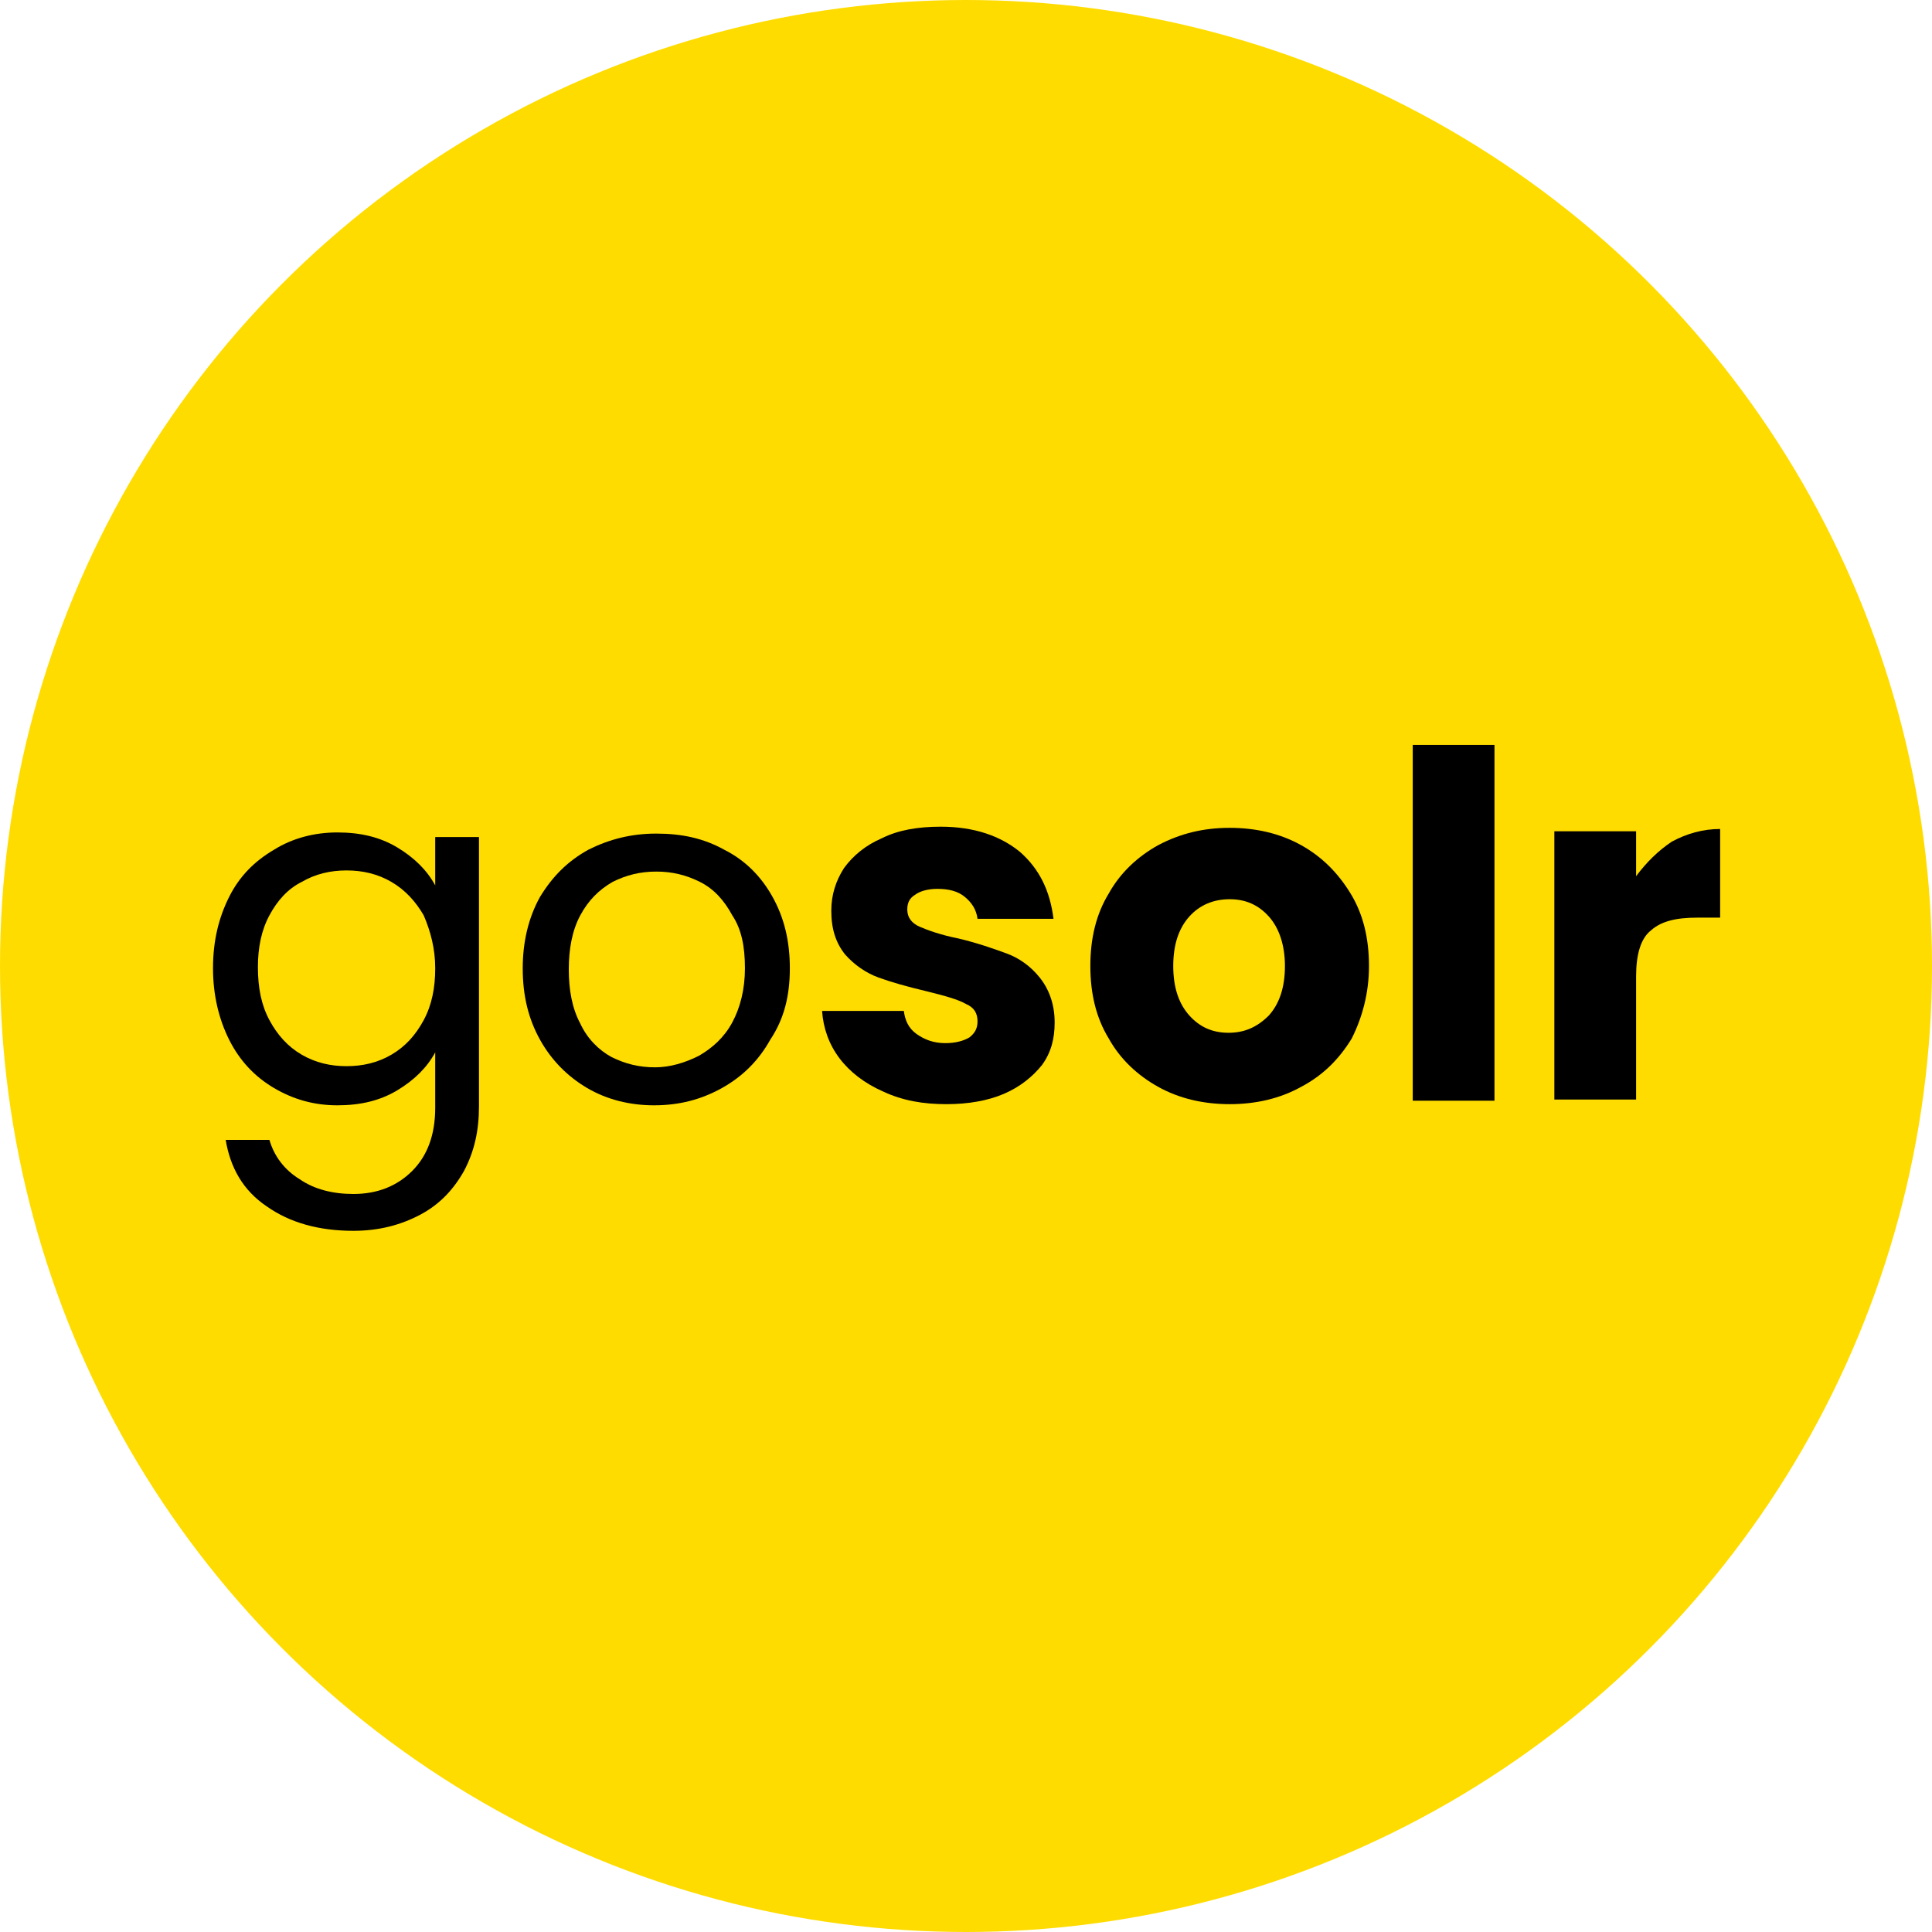
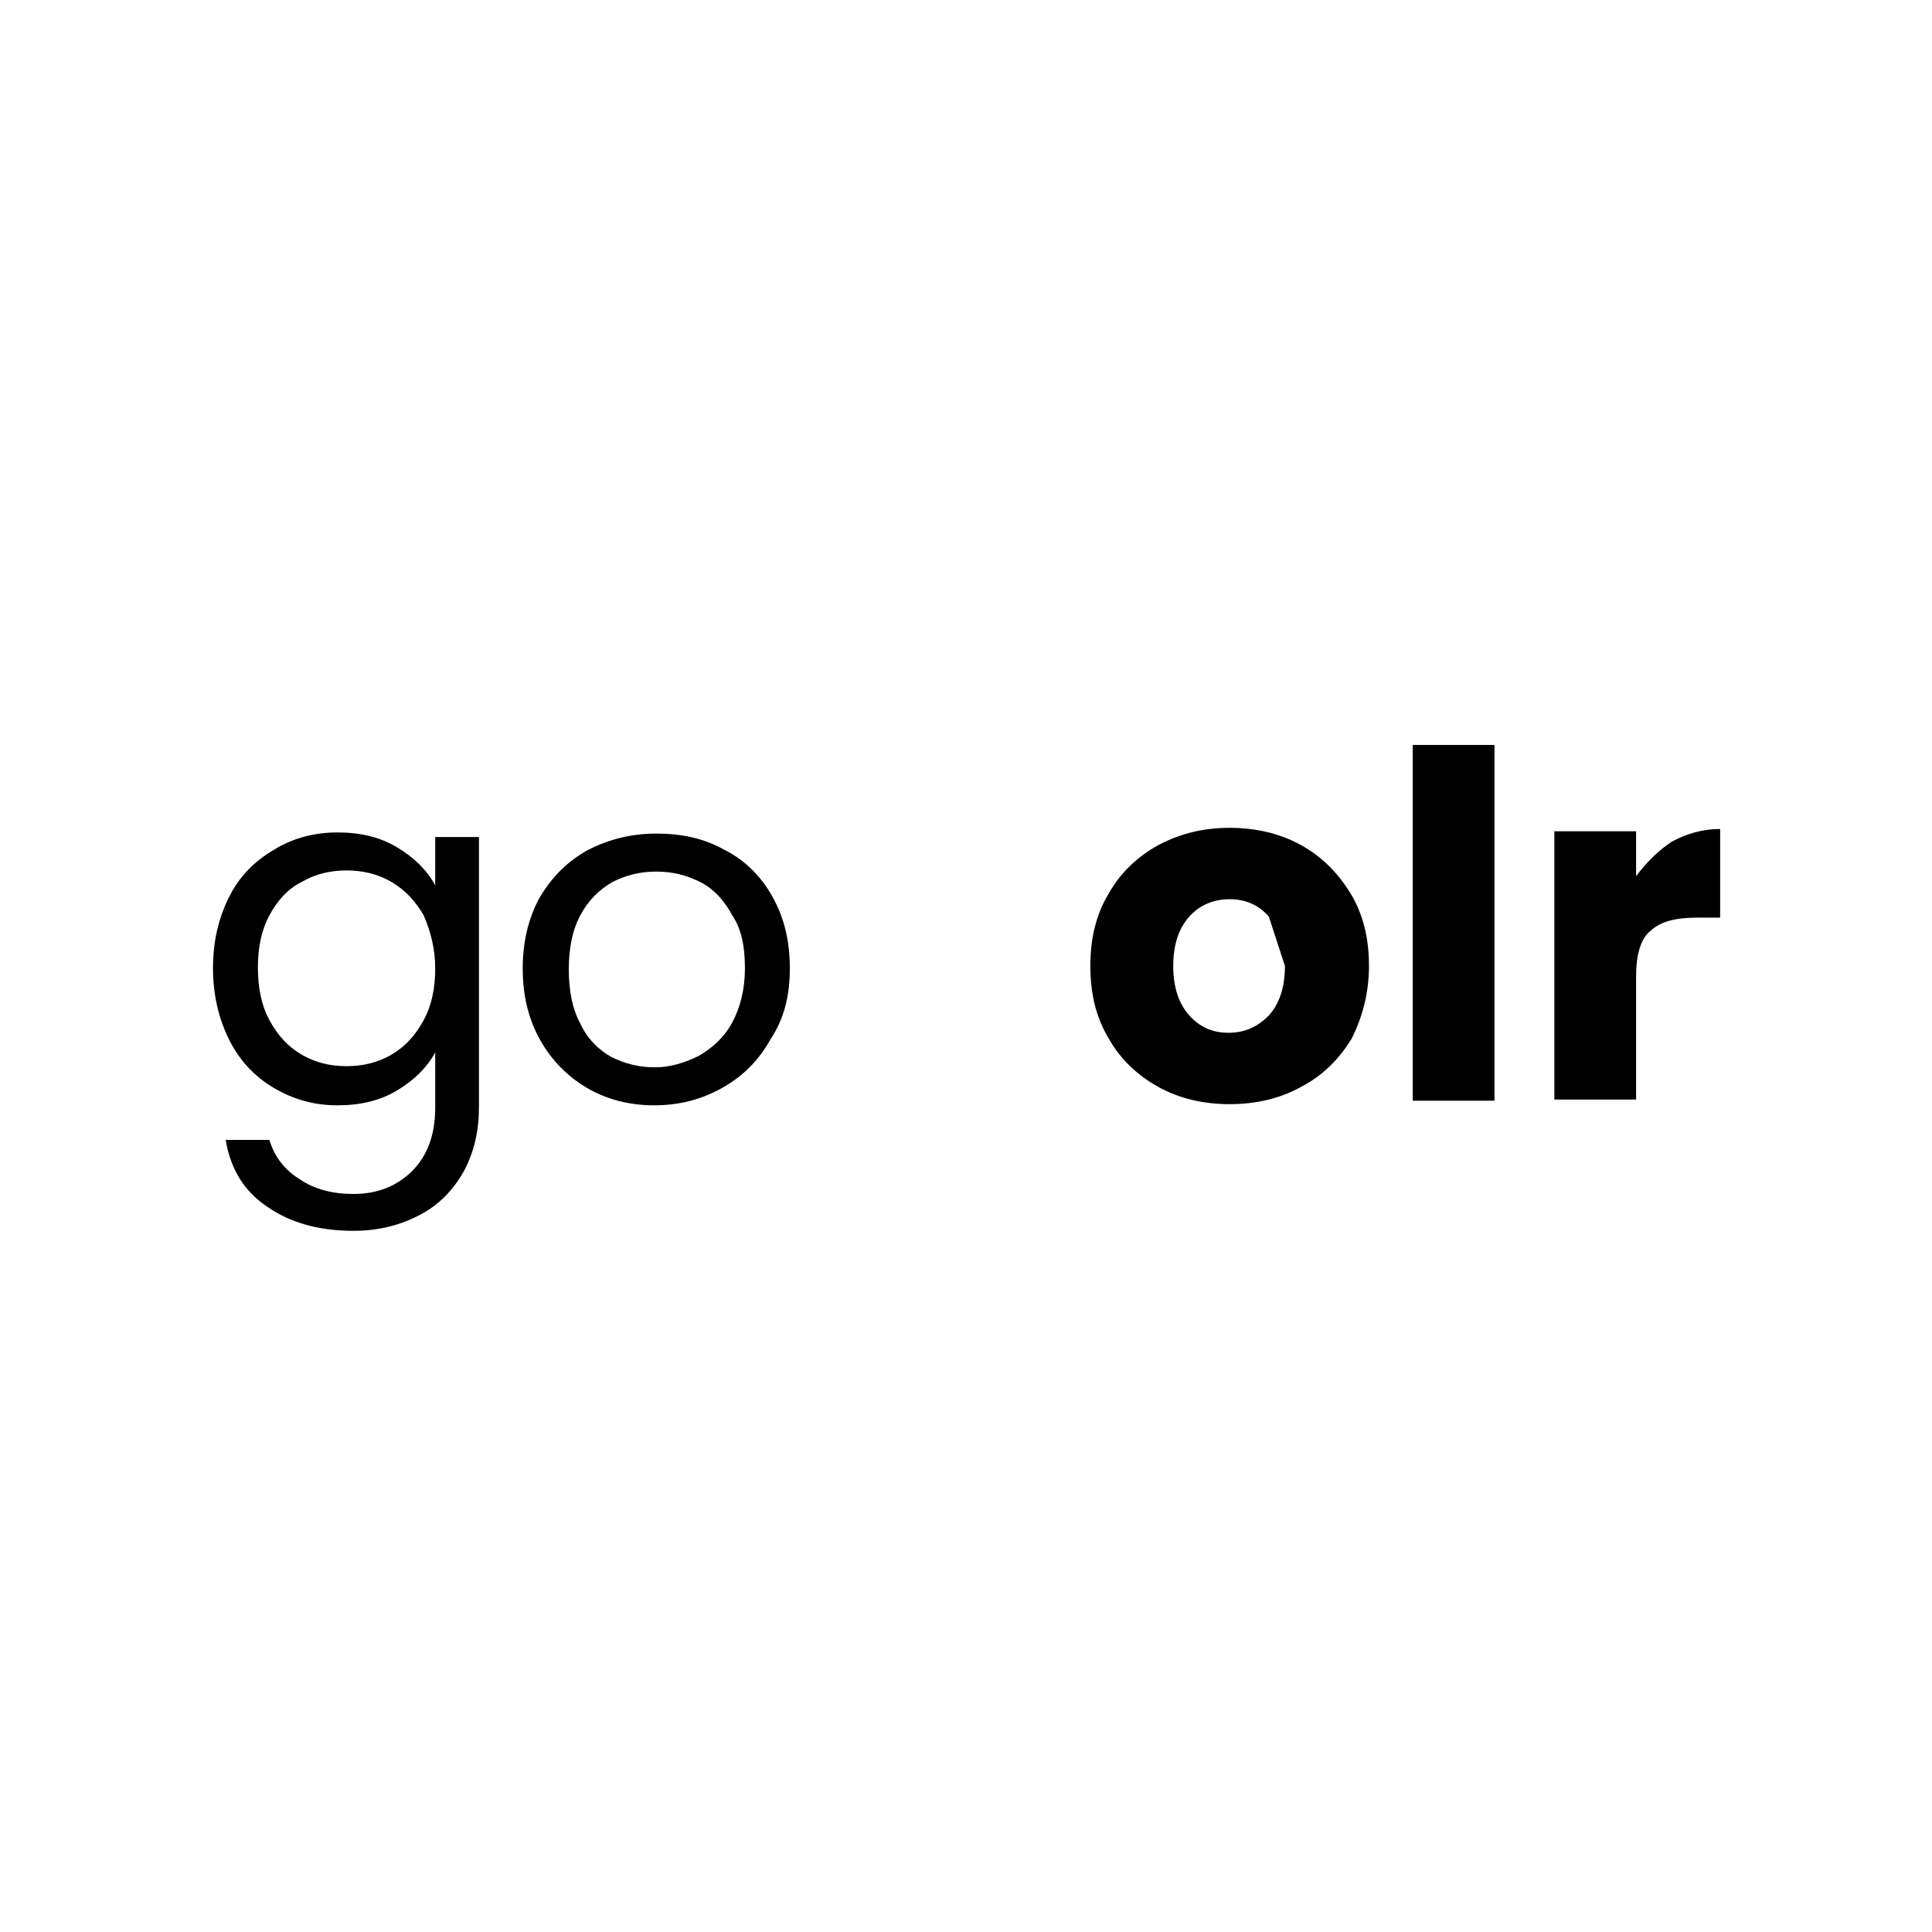
<svg xmlns="http://www.w3.org/2000/svg" version="1.1" id="Layer_1" x="0px" y="0px" viewBox="0 0 167.8 167.8" style="enable-background:new 0 0 167.8 167.8;" xml:space="preserve">
  <style type="text/css">
	.st0{fill:#FFDC00;}
</style>
  <g>
-     <circle class="st0" cx="83.9" cy="83.9" r="83.9" />
    <g>
      <g>
        <rect x="122.7" y="64.7" width="7.1" height="30.9" />
        <path d="M142.1,76.1v-3.9H135v23.3h7.1V84.8c0-1.9,0.4-3.3,1.3-4c0.9-0.8,2.2-1.1,4-1.1h2V72c-1.5,0-2.9,0.4-4.2,1.1     C144,73.9,143,74.9,142.1,76.1" />
        <path d="M37.8,84.1c0,1.7-0.3,3.2-1,4.5c-0.7,1.3-1.6,2.3-2.8,3c-1.2,0.7-2.5,1-3.9,1c-1.4,0-2.7-0.3-3.9-1     c-1.2-0.7-2.1-1.7-2.8-3c-0.7-1.3-1-2.8-1-4.6c0-1.7,0.3-3.2,1-4.5c0.7-1.3,1.6-2.3,2.8-2.9c1.2-0.7,2.5-1,3.9-1     c1.4,0,2.7,0.3,3.9,1c1.2,0.7,2.1,1.7,2.8,2.9C37.4,80.9,37.8,82.4,37.8,84.1 M41.6,96.1V72.7h-3.8v4.2c-0.7-1.3-1.8-2.4-3.3-3.3     c-1.5-0.9-3.2-1.3-5.2-1.3c-2,0-3.9,0.5-5.5,1.5c-1.7,1-3,2.3-3.9,4.1c-0.9,1.8-1.4,3.8-1.4,6.2c0,2.3,0.5,4.4,1.4,6.2     c0.9,1.8,2.2,3.2,3.9,4.2c1.7,1,3.5,1.5,5.5,1.5c2,0,3.7-0.4,5.2-1.3c1.5-0.9,2.6-2,3.3-3.3v4.8c0,2.4-0.7,4.2-2,5.5     c-1.3,1.3-3,2-5.1,2c-1.8,0-3.4-0.4-4.7-1.3c-1.3-0.8-2.2-2-2.6-3.4h-3.8c0.4,2.4,1.5,4.4,3.6,5.8c2,1.4,4.5,2.1,7.5,2.1     c2.2,0,4.1-0.5,5.8-1.4c1.7-0.9,2.9-2.2,3.8-3.8C41.2,100,41.6,98.2,41.6,96.1" />
        <path d="M64.7,84.1c0,1.8-0.4,3.4-1.1,4.7c-0.7,1.3-1.7,2.2-2.9,2.9c-1.2,0.6-2.5,1-3.8,1c-1.4,0-2.6-0.3-3.8-0.9     c-1.1-0.6-2.1-1.6-2.7-2.9c-0.7-1.3-1-2.9-1-4.7c0-1.8,0.3-3.4,1-4.7c0.7-1.3,1.6-2.2,2.8-2.9c1.2-0.6,2.4-0.9,3.8-0.9     c1.4,0,2.6,0.3,3.8,0.9c1.2,0.6,2.1,1.6,2.8,2.9C64.4,80.7,64.7,82.2,64.7,84.1 M68.6,84.1c0-2.4-0.5-4.4-1.5-6.2     c-1-1.8-2.4-3.2-4.2-4.1c-1.8-1-3.7-1.4-5.9-1.4c-2.2,0-4.1,0.5-5.9,1.4c-1.8,1-3.1,2.3-4.2,4.1c-1,1.8-1.5,3.9-1.5,6.2     c0,2.4,0.5,4.4,1.5,6.2c1,1.8,2.4,3.2,4.1,4.2c1.7,1,3.7,1.5,5.8,1.5c2.2,0,4.1-0.5,5.9-1.5c1.8-1,3.2-2.4,4.2-4.2     C68.1,88.5,68.6,86.5,68.6,84.1" />
-         <path d="M82.2,95.9c1.9,0,3.6-0.3,5-0.9c1.4-0.6,2.5-1.5,3.3-2.5c0.8-1.1,1.1-2.3,1.1-3.7c0-1.6-0.5-2.9-1.3-3.9     c-0.8-1-1.8-1.7-2.9-2.1c-1.1-0.4-2.5-0.9-4.2-1.3c-1.5-0.3-2.6-0.7-3.3-1c-0.7-0.3-1.1-0.8-1.1-1.5c0-0.6,0.2-1,0.7-1.3     c0.4-0.3,1.1-0.5,1.9-0.5c1,0,1.8,0.2,2.4,0.7c0.6,0.5,1,1.1,1.1,1.9h6.6c-0.3-2.4-1.2-4.3-2.9-5.8c-1.7-1.4-4-2.2-6.9-2.2     c-2,0-3.7,0.3-5.1,1c-1.4,0.6-2.5,1.5-3.3,2.6c-0.7,1.1-1.1,2.3-1.1,3.7c0,1.6,0.4,2.8,1.2,3.8c0.8,0.9,1.8,1.6,2.9,2     c1.1,0.4,2.5,0.8,4.2,1.2c1.6,0.4,2.7,0.7,3.4,1.1c0.7,0.3,1,0.8,1,1.5c0,0.6-0.2,1-0.7,1.4c-0.5,0.3-1.2,0.5-2.1,0.5     c-1,0-1.8-0.3-2.5-0.8c-0.7-0.5-1-1.2-1.1-2h-7.1c0.1,1.5,0.6,2.9,1.5,4.1c0.9,1.2,2.2,2.2,3.8,2.9     C78.4,95.6,80.2,95.9,82.2,95.9" />
-         <path d="M111.6,83.9c0,1.9-0.5,3.3-1.4,4.3c-1,1-2.1,1.5-3.5,1.5c-1.4,0-2.5-0.5-3.4-1.5c-0.9-1-1.4-2.4-1.4-4.3     c0-1.9,0.5-3.3,1.4-4.3c0.9-1,2.1-1.5,3.5-1.5c1.4,0,2.5,0.5,3.4,1.5C111.1,80.6,111.6,82.1,111.6,83.9 M118.9,83.9     c0-2.4-0.5-4.5-1.6-6.3c-1.1-1.8-2.5-3.2-4.3-4.2c-1.8-1-3.9-1.5-6.2-1.5c-2.3,0-4.3,0.5-6.2,1.5c-1.8,1-3.3,2.4-4.3,4.2     c-1.1,1.8-1.6,3.9-1.6,6.3c0,2.4,0.5,4.5,1.6,6.3c1,1.8,2.5,3.2,4.3,4.2c1.8,1,3.9,1.5,6.2,1.5c2.3,0,4.4-0.5,6.2-1.5     c1.9-1,3.3-2.4,4.4-4.2C118.3,88.4,118.9,86.3,118.9,83.9" />
+         <path d="M111.6,83.9c0,1.9-0.5,3.3-1.4,4.3c-1,1-2.1,1.5-3.5,1.5c-1.4,0-2.5-0.5-3.4-1.5c-0.9-1-1.4-2.4-1.4-4.3     c0-1.9,0.5-3.3,1.4-4.3c0.9-1,2.1-1.5,3.5-1.5c1.4,0,2.5,0.5,3.4,1.5M118.9,83.9     c0-2.4-0.5-4.5-1.6-6.3c-1.1-1.8-2.5-3.2-4.3-4.2c-1.8-1-3.9-1.5-6.2-1.5c-2.3,0-4.3,0.5-6.2,1.5c-1.8,1-3.3,2.4-4.3,4.2     c-1.1,1.8-1.6,3.9-1.6,6.3c0,2.4,0.5,4.5,1.6,6.3c1,1.8,2.5,3.2,4.3,4.2c1.8,1,3.9,1.5,6.2,1.5c2.3,0,4.4-0.5,6.2-1.5     c1.9-1,3.3-2.4,4.4-4.2C118.3,88.4,118.9,86.3,118.9,83.9" />
      </g>
    </g>
  </g>
</svg>